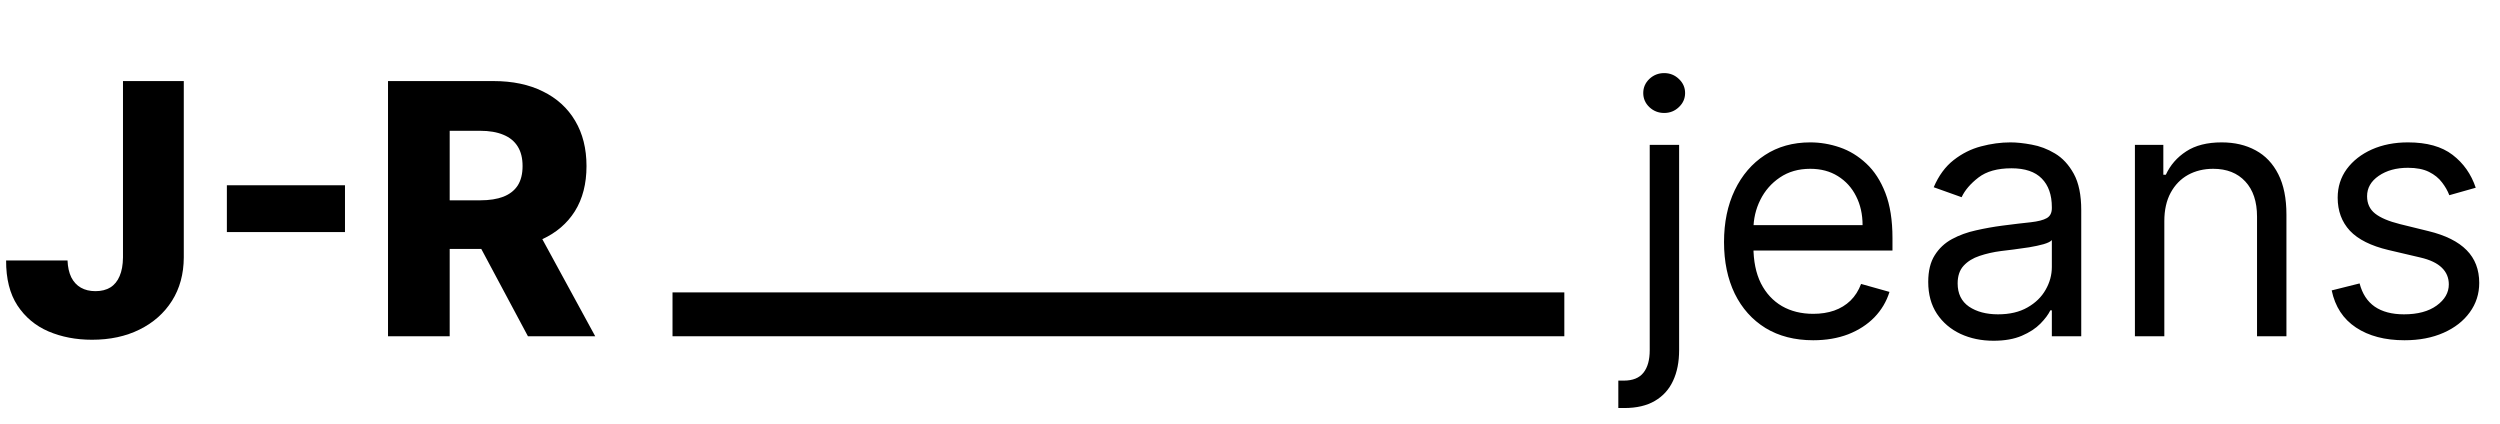
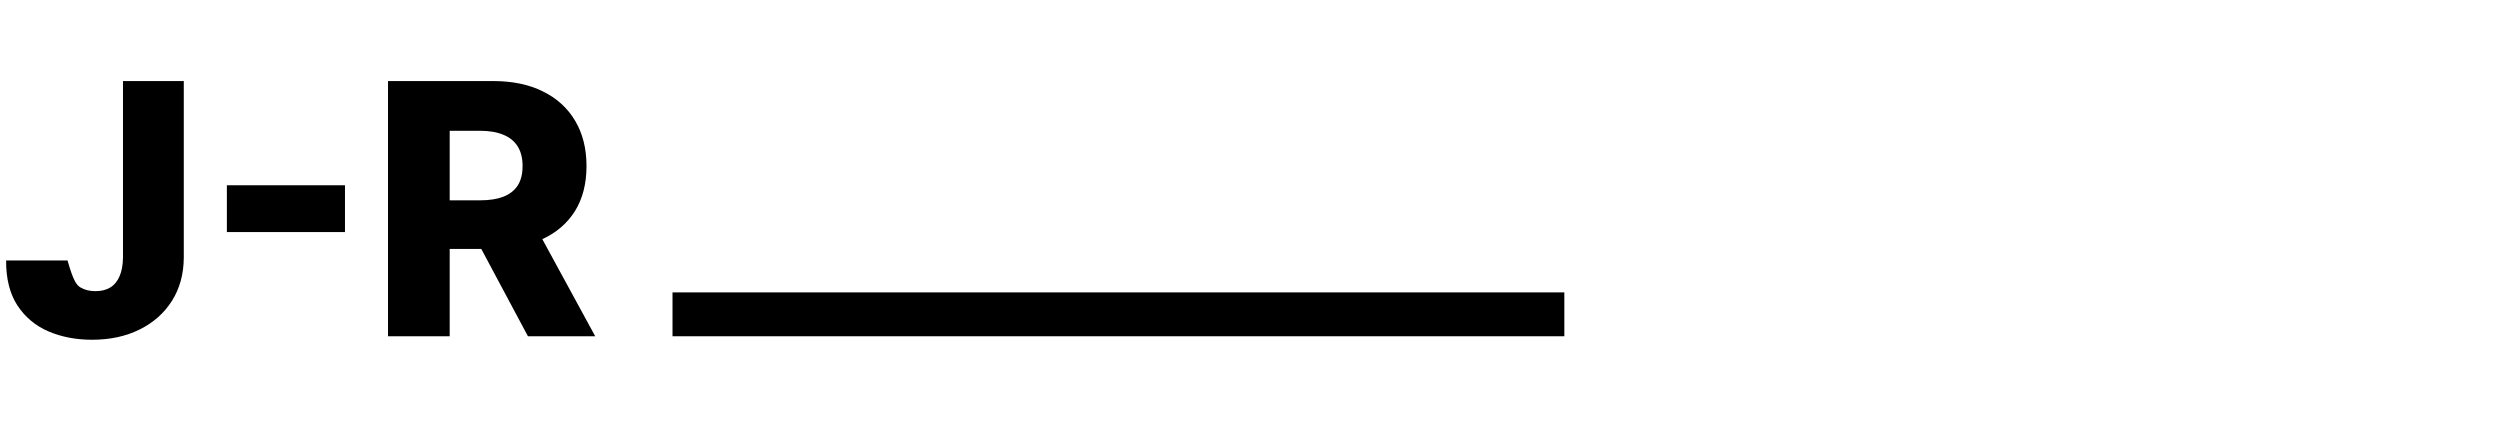
<svg xmlns="http://www.w3.org/2000/svg" width="171" height="29" viewBox="0 0 171 29" fill="none">
-   <path d="M8.412 5.545H12.571V17.614C12.565 18.744 12.296 19.733 11.761 20.579C11.227 21.421 10.489 22.074 9.545 22.54C8.608 23.006 7.523 23.239 6.29 23.239C5.199 23.239 4.207 23.048 3.315 22.668C2.429 22.287 1.722 21.696 1.193 20.895C0.67 20.094 0.412 19.068 0.418 17.818H4.619C4.636 18.267 4.722 18.651 4.875 18.969C5.034 19.281 5.253 19.517 5.531 19.676C5.81 19.835 6.142 19.915 6.528 19.915C6.932 19.915 7.273 19.829 7.551 19.659C7.83 19.483 8.04 19.224 8.182 18.884C8.33 18.543 8.406 18.119 8.412 17.614V5.545ZM23.597 12.671V15.875H15.518V12.671H23.597ZM26.54 23V5.545H33.75C35.057 5.545 36.185 5.781 37.133 6.253C38.088 6.719 38.824 7.389 39.341 8.264C39.858 9.134 40.117 10.165 40.117 11.358C40.117 12.568 39.852 13.597 39.324 14.443C38.795 15.284 38.045 15.926 37.074 16.369C36.102 16.807 34.952 17.026 33.622 17.026H29.062V13.702H32.838C33.474 13.702 34.006 13.619 34.432 13.454C34.864 13.284 35.19 13.028 35.412 12.688C35.633 12.341 35.744 11.898 35.744 11.358C35.744 10.818 35.633 10.372 35.412 10.02C35.19 9.662 34.864 9.395 34.432 9.219C34 9.037 33.469 8.946 32.838 8.946H30.759V23H26.54ZM36.367 15.023L40.713 23H36.111L31.849 15.023H36.367Z" fill="black" />
-   <path d="M112.841 9.909H114.852V23.954C114.852 24.761 114.713 25.46 114.435 26.051C114.162 26.642 113.747 27.099 113.19 27.423C112.639 27.747 111.943 27.909 111.102 27.909C111.034 27.909 110.966 27.909 110.898 27.909C110.83 27.909 110.761 27.909 110.693 27.909V26.034C110.761 26.034 110.824 26.034 110.881 26.034C110.938 26.034 111 26.034 111.068 26.034C111.682 26.034 112.131 25.852 112.415 25.489C112.699 25.131 112.841 24.619 112.841 23.954V9.909ZM113.83 7.727C113.438 7.727 113.099 7.594 112.815 7.327C112.537 7.06 112.398 6.739 112.398 6.364C112.398 5.989 112.537 5.668 112.815 5.401C113.099 5.134 113.438 5 113.83 5C114.222 5 114.557 5.134 114.835 5.401C115.119 5.668 115.261 5.989 115.261 6.364C115.261 6.739 115.119 7.06 114.835 7.327C114.557 7.594 114.222 7.727 113.83 7.727ZM124.025 23.273C122.763 23.273 121.675 22.994 120.761 22.438C119.852 21.875 119.15 21.091 118.656 20.085C118.167 19.074 117.923 17.898 117.923 16.557C117.923 15.216 118.167 14.034 118.656 13.011C119.15 11.983 119.837 11.182 120.718 10.608C121.604 10.028 122.638 9.739 123.82 9.739C124.502 9.739 125.175 9.852 125.84 10.079C126.505 10.307 127.11 10.676 127.656 11.188C128.201 11.693 128.636 12.364 128.96 13.199C129.283 14.034 129.445 15.062 129.445 16.284V17.136H119.354V15.398H127.4C127.4 14.659 127.252 14 126.957 13.421C126.667 12.841 126.252 12.383 125.712 12.048C125.178 11.713 124.548 11.546 123.82 11.546C123.019 11.546 122.326 11.744 121.741 12.142C121.161 12.534 120.715 13.046 120.403 13.676C120.09 14.307 119.934 14.983 119.934 15.704V16.864C119.934 17.852 120.104 18.69 120.445 19.378C120.792 20.06 121.272 20.579 121.886 20.938C122.499 21.29 123.212 21.466 124.025 21.466C124.553 21.466 125.031 21.392 125.457 21.244C125.888 21.091 126.261 20.864 126.573 20.562C126.886 20.256 127.127 19.875 127.298 19.421L129.241 19.966C129.036 20.625 128.692 21.204 128.21 21.704C127.727 22.199 127.13 22.585 126.42 22.864C125.71 23.136 124.911 23.273 124.025 23.273ZM136.357 23.307C135.528 23.307 134.775 23.151 134.099 22.838C133.423 22.52 132.886 22.062 132.488 21.466C132.09 20.864 131.891 20.136 131.891 19.284C131.891 18.534 132.039 17.926 132.335 17.46C132.63 16.989 133.025 16.619 133.519 16.352C134.013 16.085 134.559 15.886 135.156 15.756C135.758 15.619 136.363 15.511 136.971 15.432C137.766 15.329 138.411 15.253 138.906 15.202C139.406 15.145 139.769 15.051 139.996 14.921C140.229 14.79 140.346 14.562 140.346 14.239V14.171C140.346 13.329 140.116 12.676 139.656 12.21C139.201 11.744 138.511 11.511 137.585 11.511C136.624 11.511 135.871 11.722 135.326 12.142C134.781 12.562 134.397 13.011 134.175 13.489L132.266 12.807C132.607 12.011 133.062 11.392 133.63 10.949C134.204 10.5 134.829 10.188 135.505 10.011C136.187 9.83 136.857 9.739 137.516 9.739C137.937 9.739 138.42 9.79 138.965 9.892C139.516 9.989 140.048 10.19 140.559 10.497C141.076 10.804 141.505 11.267 141.846 11.886C142.187 12.506 142.357 13.335 142.357 14.375V23H140.346V21.227H140.244C140.107 21.511 139.88 21.815 139.562 22.139C139.244 22.463 138.82 22.739 138.292 22.966C137.763 23.193 137.119 23.307 136.357 23.307ZM136.664 21.5C137.46 21.5 138.13 21.344 138.675 21.031C139.227 20.719 139.641 20.315 139.92 19.821C140.204 19.327 140.346 18.807 140.346 18.261V16.421C140.261 16.523 140.073 16.616 139.783 16.702C139.499 16.781 139.17 16.852 138.795 16.915C138.425 16.972 138.065 17.023 137.712 17.068C137.366 17.108 137.085 17.142 136.869 17.171C136.346 17.239 135.857 17.349 135.403 17.503C134.954 17.651 134.59 17.875 134.312 18.176C134.039 18.472 133.903 18.875 133.903 19.386C133.903 20.085 134.161 20.614 134.678 20.972C135.201 21.324 135.863 21.5 136.664 21.5ZM148.04 15.125V23H146.028V9.909H147.972V11.954H148.142C148.449 11.29 148.915 10.756 149.54 10.352C150.165 9.943 150.972 9.739 151.96 9.739C152.847 9.739 153.622 9.92 154.287 10.284C154.952 10.642 155.469 11.188 155.838 11.921C156.207 12.648 156.392 13.568 156.392 14.682V23H154.381V14.818C154.381 13.79 154.114 12.989 153.58 12.415C153.045 11.835 152.313 11.546 151.381 11.546C150.739 11.546 150.165 11.685 149.659 11.963C149.159 12.242 148.764 12.648 148.474 13.182C148.185 13.716 148.04 14.364 148.04 15.125ZM169.34 12.841L167.533 13.352C167.42 13.051 167.252 12.758 167.031 12.474C166.815 12.185 166.519 11.946 166.144 11.758C165.769 11.571 165.289 11.477 164.704 11.477C163.903 11.477 163.235 11.662 162.701 12.031C162.173 12.395 161.908 12.858 161.908 13.421C161.908 13.921 162.09 14.315 162.454 14.605C162.817 14.895 163.386 15.136 164.158 15.329L166.102 15.807C167.272 16.091 168.144 16.526 168.718 17.111C169.292 17.69 169.579 18.438 169.579 19.352C169.579 20.102 169.363 20.773 168.931 21.364C168.505 21.954 167.908 22.421 167.141 22.761C166.374 23.102 165.482 23.273 164.465 23.273C163.13 23.273 162.025 22.983 161.15 22.403C160.275 21.824 159.721 20.977 159.488 19.864L161.397 19.386C161.579 20.091 161.923 20.619 162.428 20.972C162.94 21.324 163.607 21.5 164.431 21.5C165.369 21.5 166.113 21.301 166.664 20.903C167.221 20.5 167.499 20.017 167.499 19.454C167.499 19 167.34 18.619 167.022 18.312C166.704 18 166.215 17.767 165.556 17.614L163.374 17.102C162.175 16.818 161.295 16.378 160.732 15.781C160.175 15.179 159.897 14.426 159.897 13.523C159.897 12.784 160.104 12.131 160.519 11.562C160.94 10.994 161.511 10.548 162.232 10.224C162.96 9.901 163.783 9.739 164.704 9.739C165.999 9.739 167.016 10.023 167.755 10.591C168.499 11.159 169.028 11.909 169.34 12.841Z" fill="black" />
+   <path d="M8.412 5.545H12.571V17.614C12.565 18.744 12.296 19.733 11.761 20.579C11.227 21.421 10.489 22.074 9.545 22.54C8.608 23.006 7.523 23.239 6.29 23.239C5.199 23.239 4.207 23.048 3.315 22.668C2.429 22.287 1.722 21.696 1.193 20.895C0.67 20.094 0.412 19.068 0.418 17.818H4.619C5.034 19.281 5.253 19.517 5.531 19.676C5.81 19.835 6.142 19.915 6.528 19.915C6.932 19.915 7.273 19.829 7.551 19.659C7.83 19.483 8.04 19.224 8.182 18.884C8.33 18.543 8.406 18.119 8.412 17.614V5.545ZM23.597 12.671V15.875H15.518V12.671H23.597ZM26.54 23V5.545H33.75C35.057 5.545 36.185 5.781 37.133 6.253C38.088 6.719 38.824 7.389 39.341 8.264C39.858 9.134 40.117 10.165 40.117 11.358C40.117 12.568 39.852 13.597 39.324 14.443C38.795 15.284 38.045 15.926 37.074 16.369C36.102 16.807 34.952 17.026 33.622 17.026H29.062V13.702H32.838C33.474 13.702 34.006 13.619 34.432 13.454C34.864 13.284 35.19 13.028 35.412 12.688C35.633 12.341 35.744 11.898 35.744 11.358C35.744 10.818 35.633 10.372 35.412 10.02C35.19 9.662 34.864 9.395 34.432 9.219C34 9.037 33.469 8.946 32.838 8.946H30.759V23H26.54ZM36.367 15.023L40.713 23H36.111L31.849 15.023H36.367Z" fill="black" />
  <line x1="46" y1="21.5" x2="107" y2="21.5" stroke="black" stroke-width="3" />
</svg>